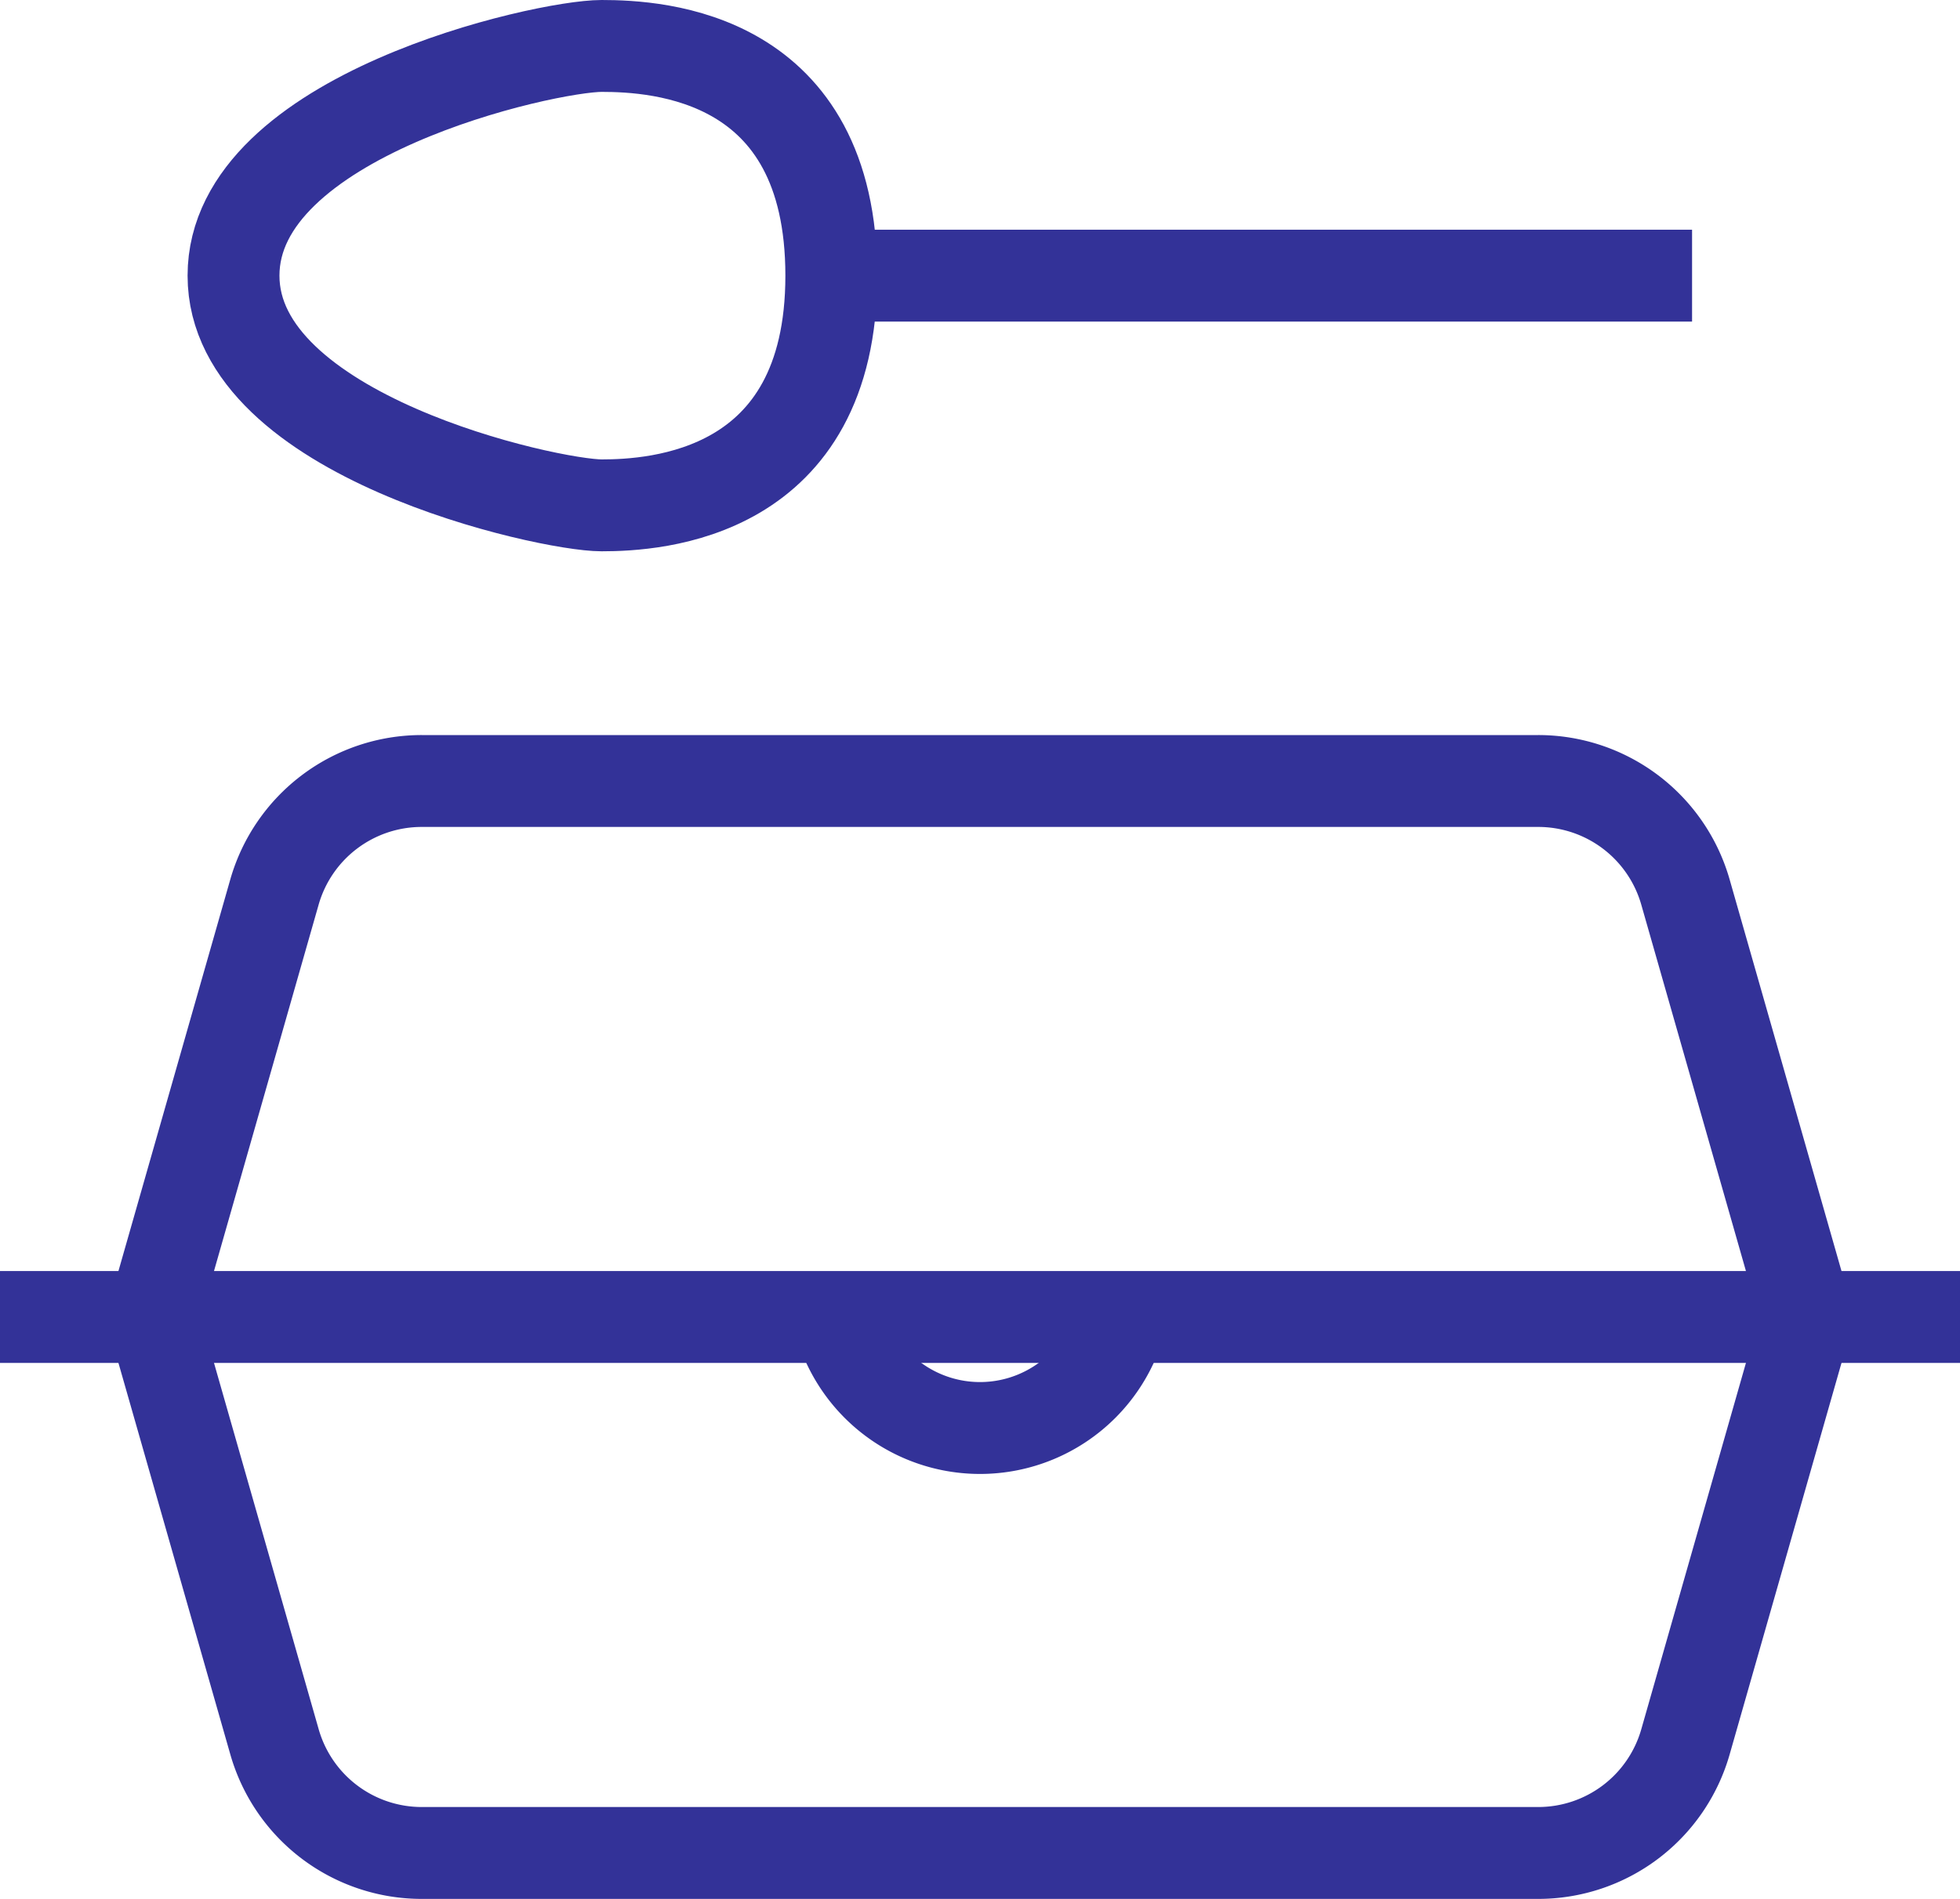
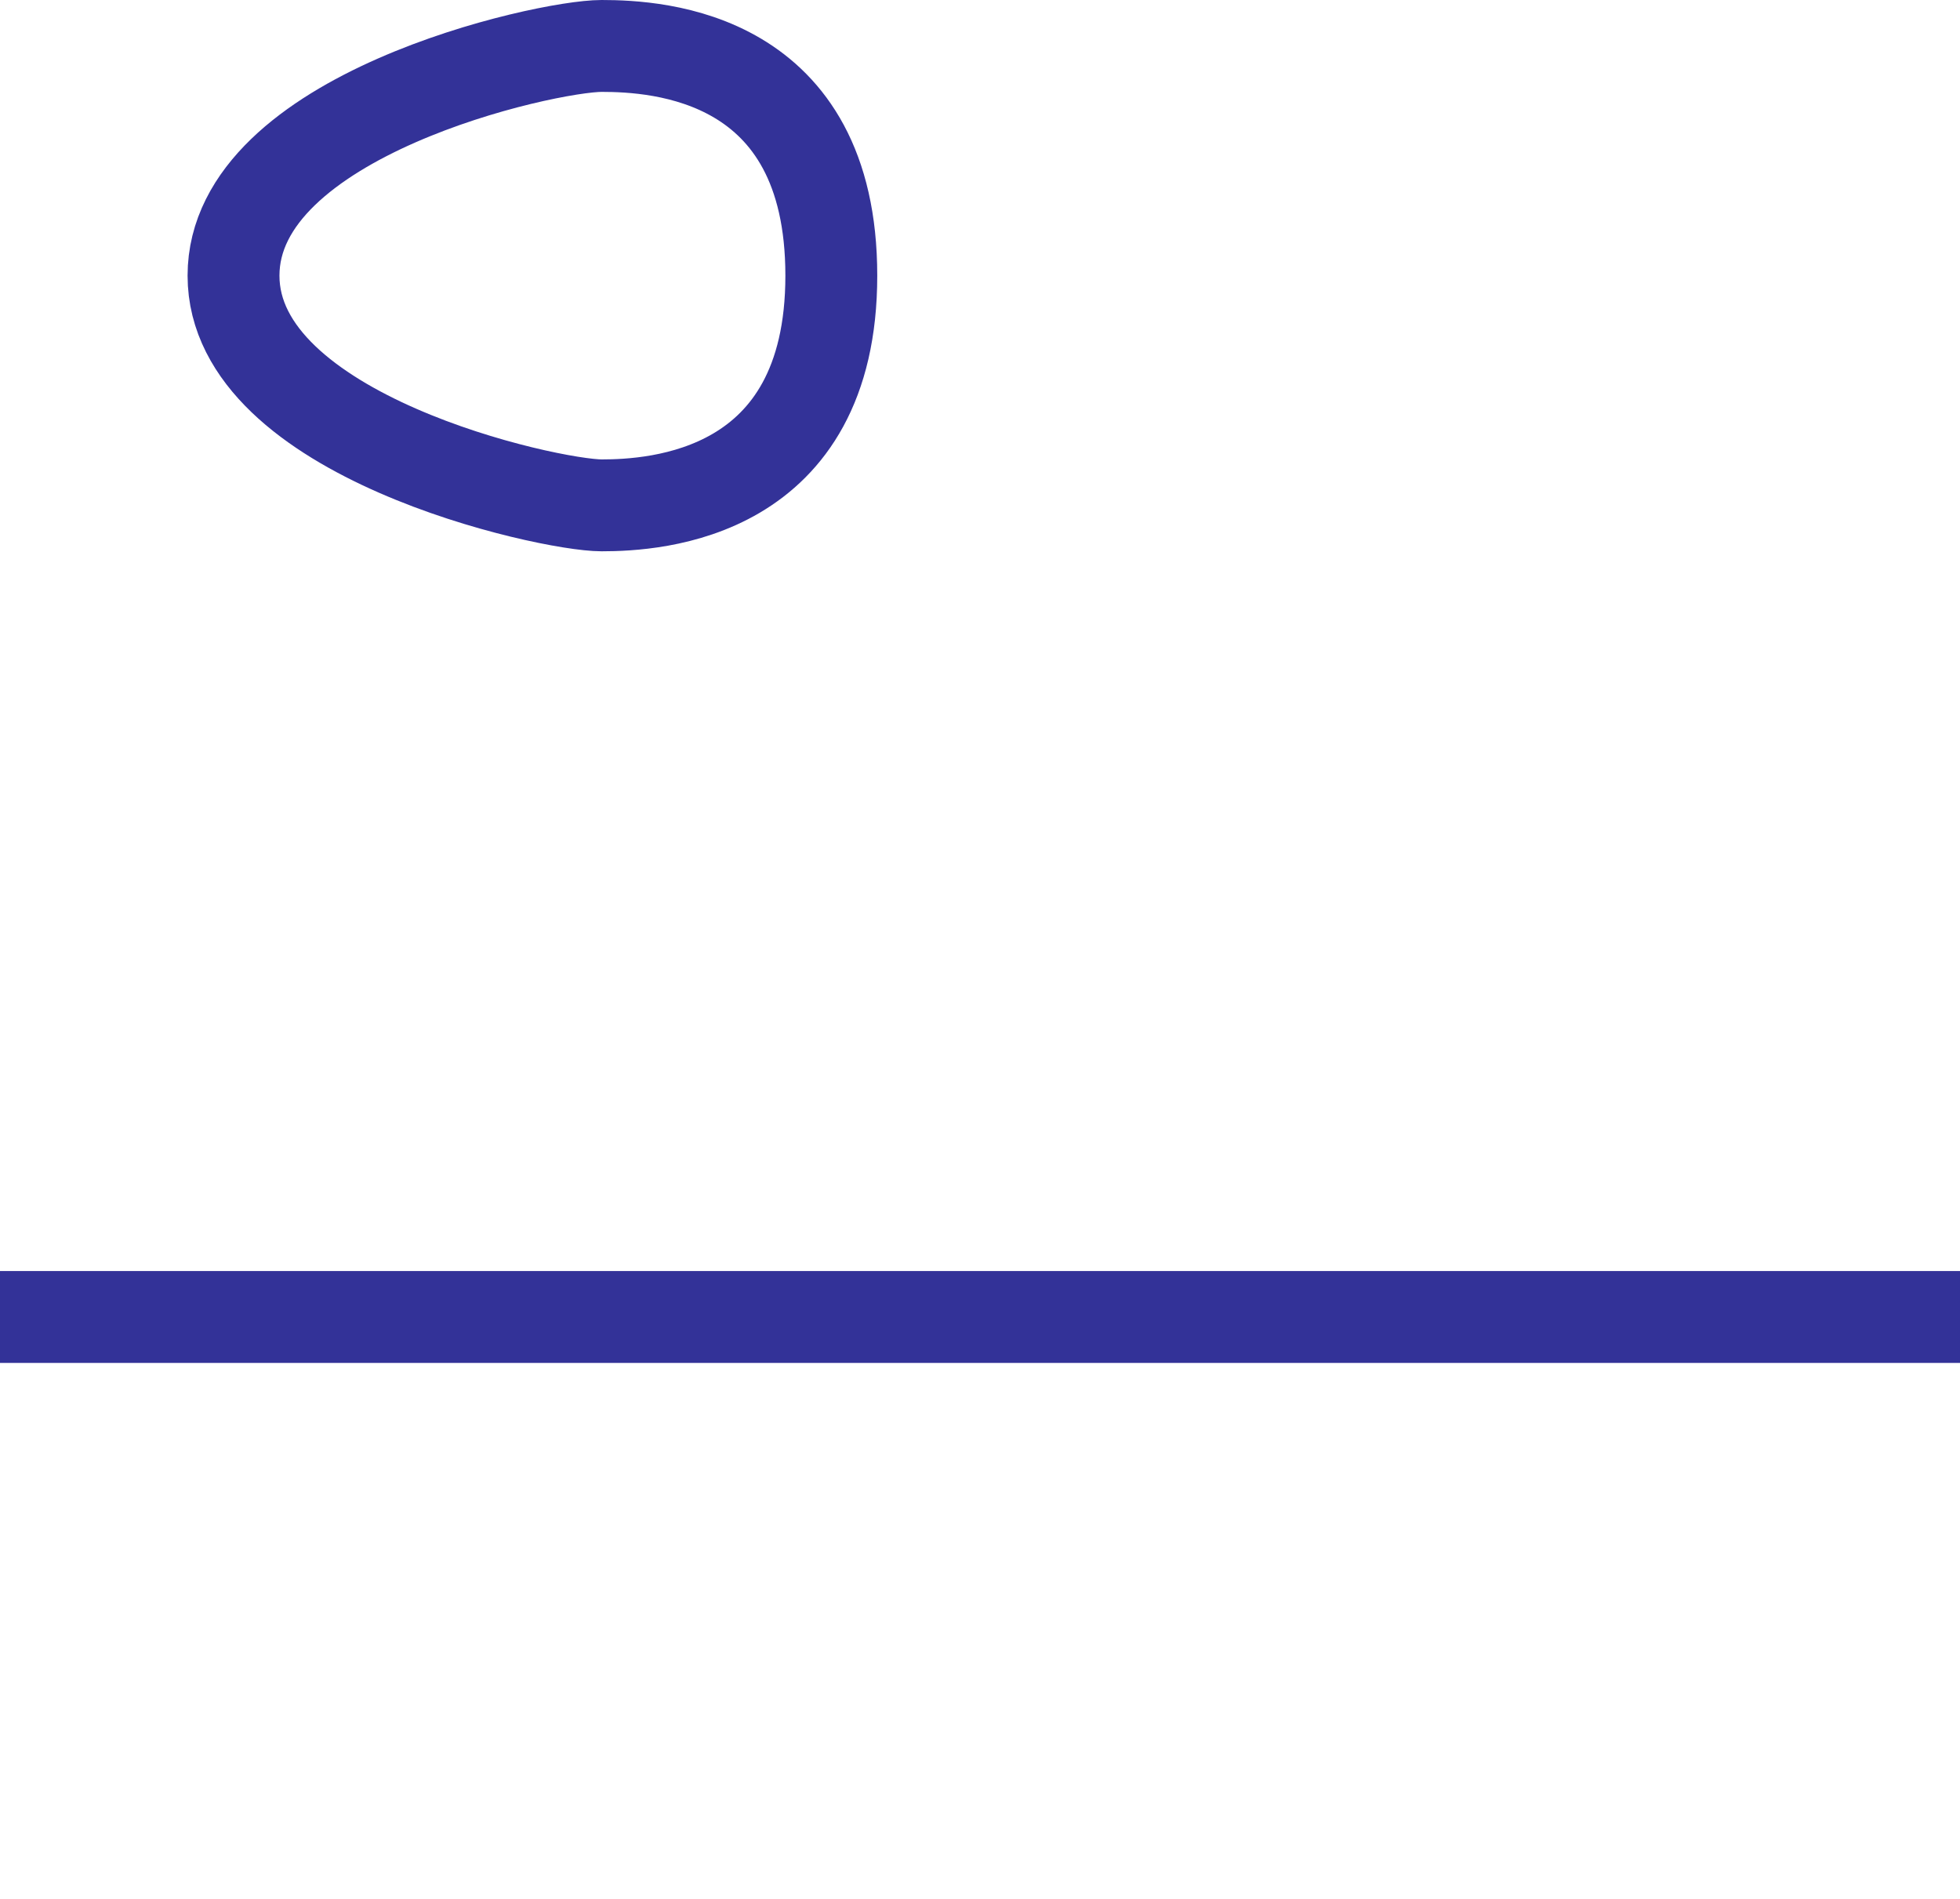
<svg xmlns="http://www.w3.org/2000/svg" width="64" height="62" viewBox="0 0 64 62">
  <g id="グループ_12676" data-name="グループ 12676" transform="translate(-2654 927.833)">
-     <path id="path1245" d="M-522,0l-3.964,13.874A5,5,0,0,1-530.77,17.5h-36.457a5,5,0,0,1-4.808-3.626L-576,0" transform="translate(3234.999 -884.833)" fill="none" stroke="#333298" stroke-miterlimit="10" stroke-width="3" />
    <path id="path1249" d="M0,0H64" transform="translate(2654 -884.833)" fill="none" stroke="#333298" stroke-miterlimit="10" stroke-width="3" />
-     <path id="path1253" d="M-522-169.166l-3.964-13.874a5,5,0,0,0-4.808-3.626h-36.457a5,5,0,0,0-4.808,3.626L-576-169.166" transform="translate(3234.999 -715.667)" fill="none" stroke="#333298" stroke-miterlimit="10" stroke-width="3" />
-     <path id="path1257" d="M-91.833,0a4.75,4.75,0,0,1-4.75,4.75A4.75,4.75,0,0,1-101.333,0" transform="translate(2782.583 -885.958)" fill="none" stroke="#333298" stroke-miterlimit="10" stroke-width="3" />
-     <path id="path1261" d="M0,0H27.9" transform="translate(2681.351 -918.833)" fill="none" stroke="#333298" stroke-miterlimit="10" stroke-width="3" />
    <path id="path1265" d="M0-72.5C0-77.74,10.171-80,12.02-80s7.5.308,7.5,7.5S13.767-65,12.02-65,0-67.26,0-72.5Z" transform="translate(2661.625 -846.333)" fill="none" stroke="#333298" stroke-miterlimit="10" stroke-width="3" />
  </g>
</svg>